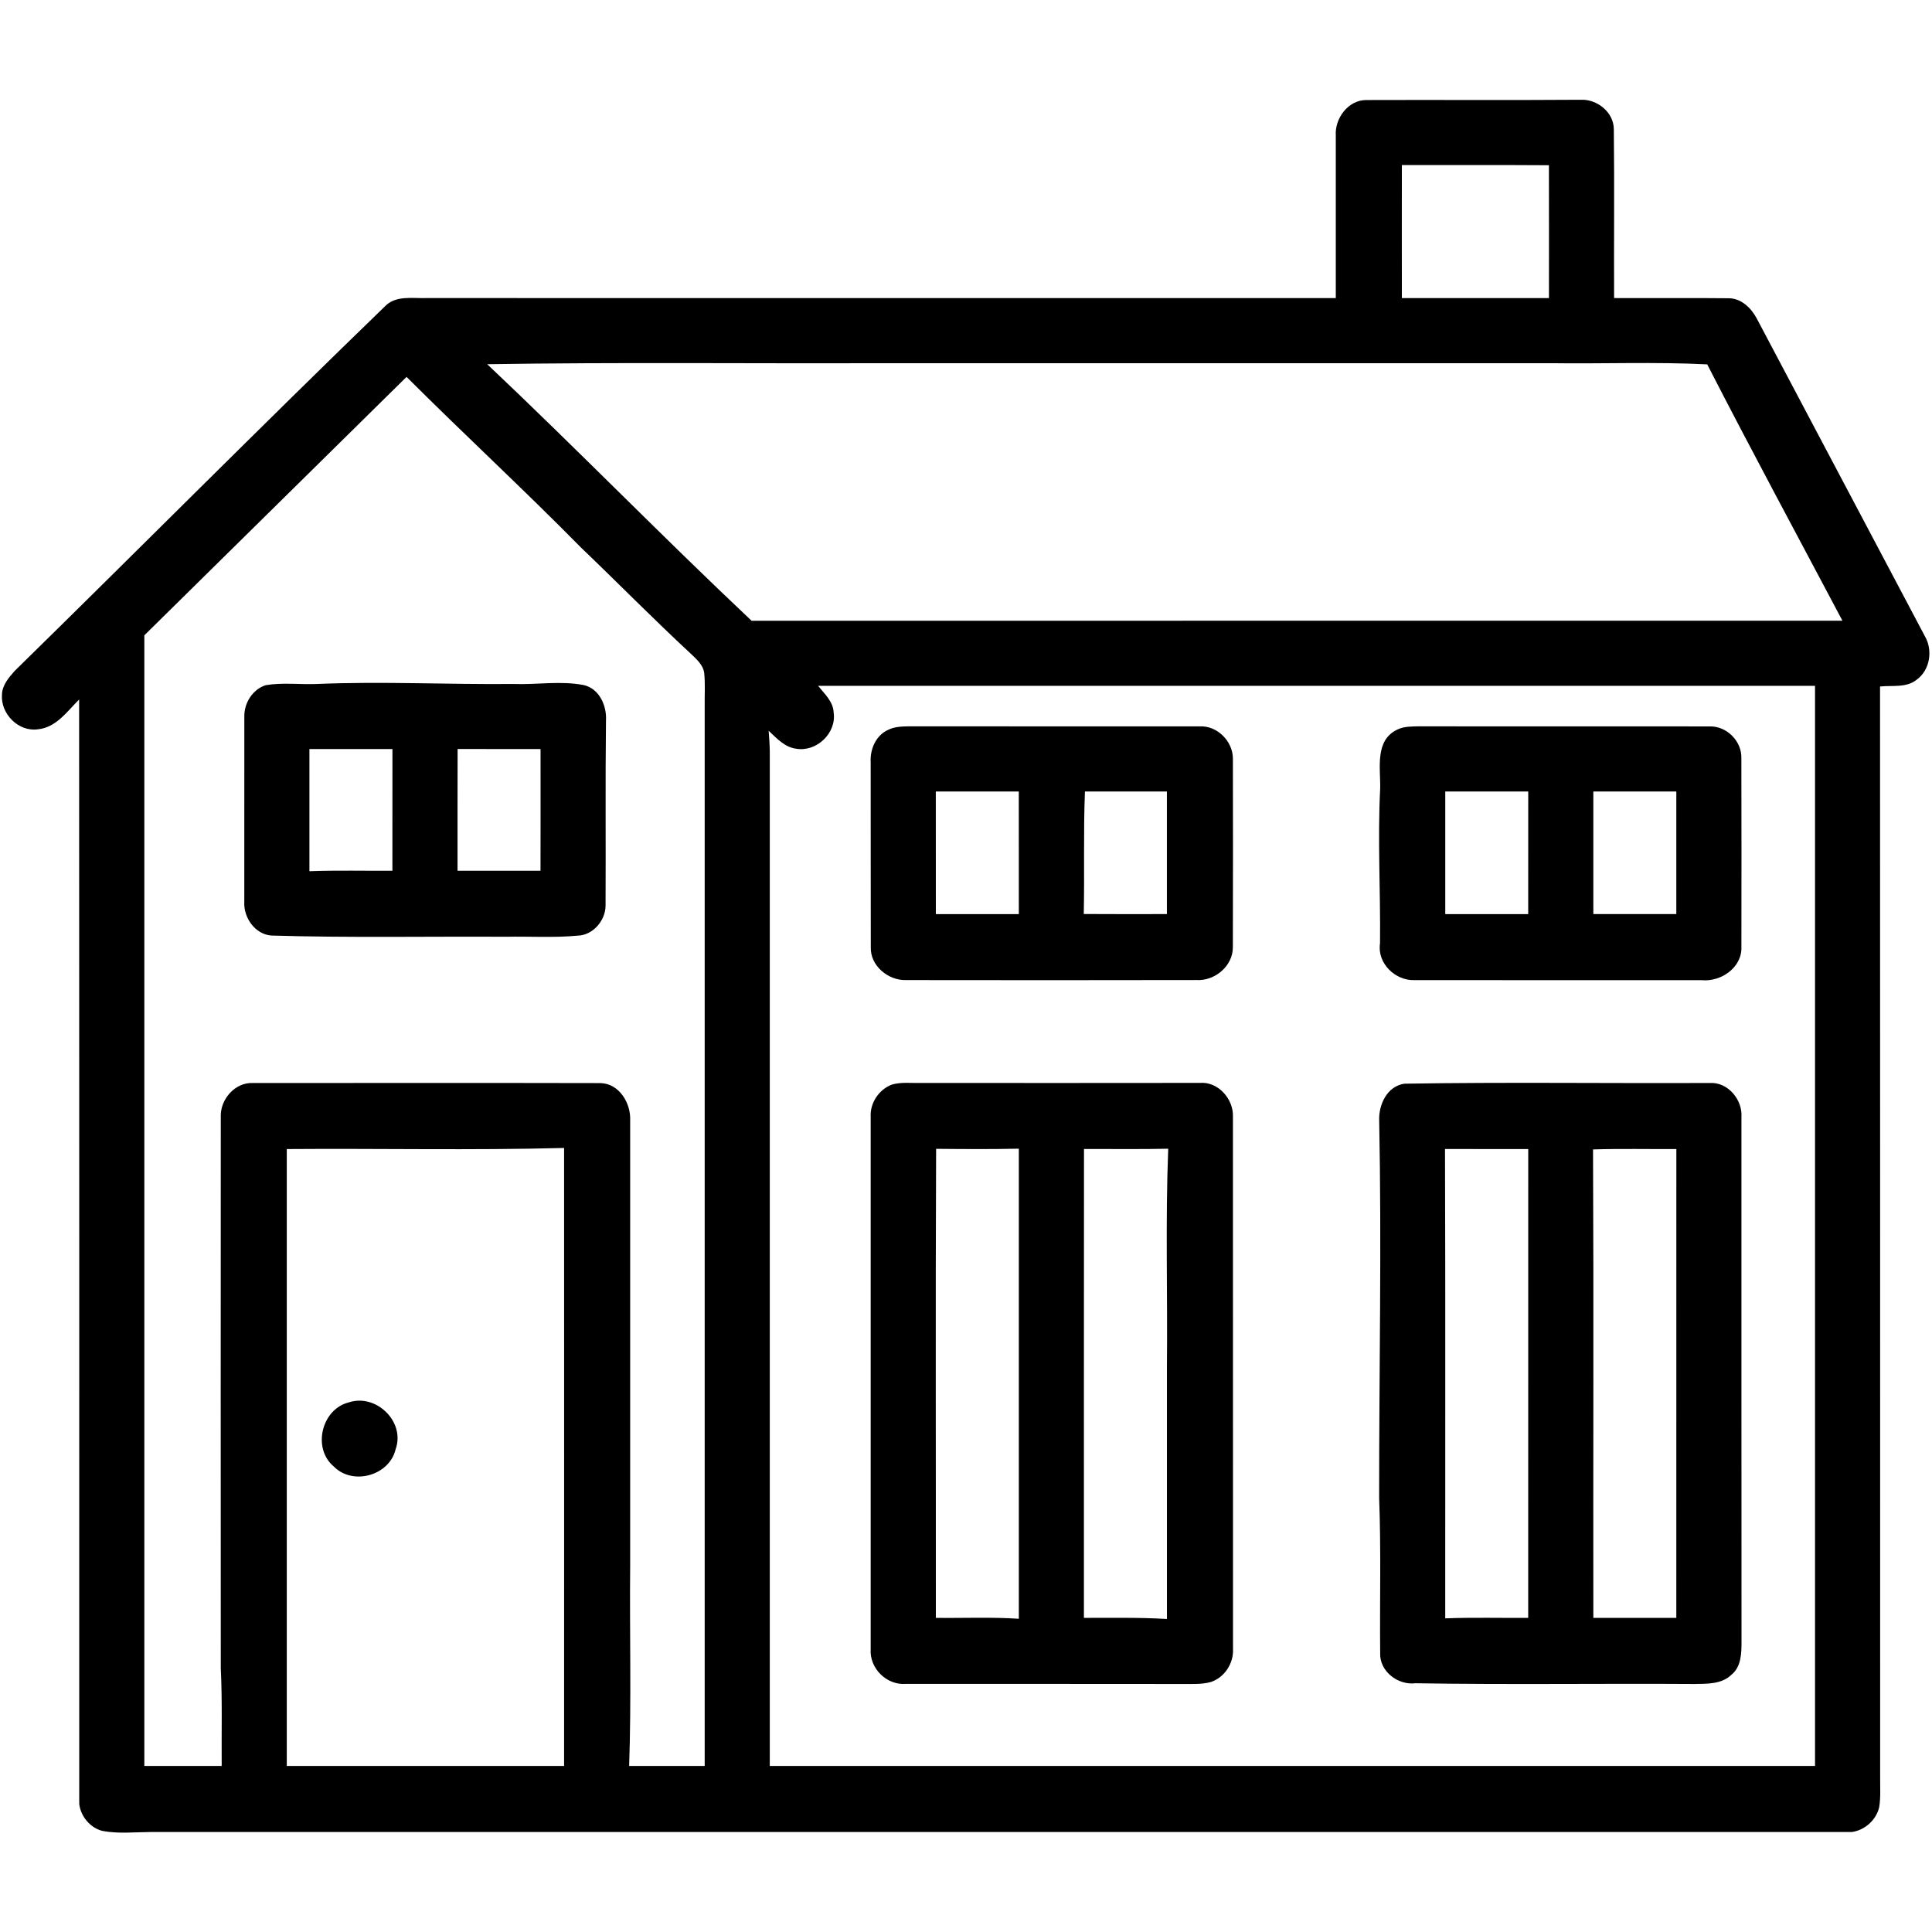
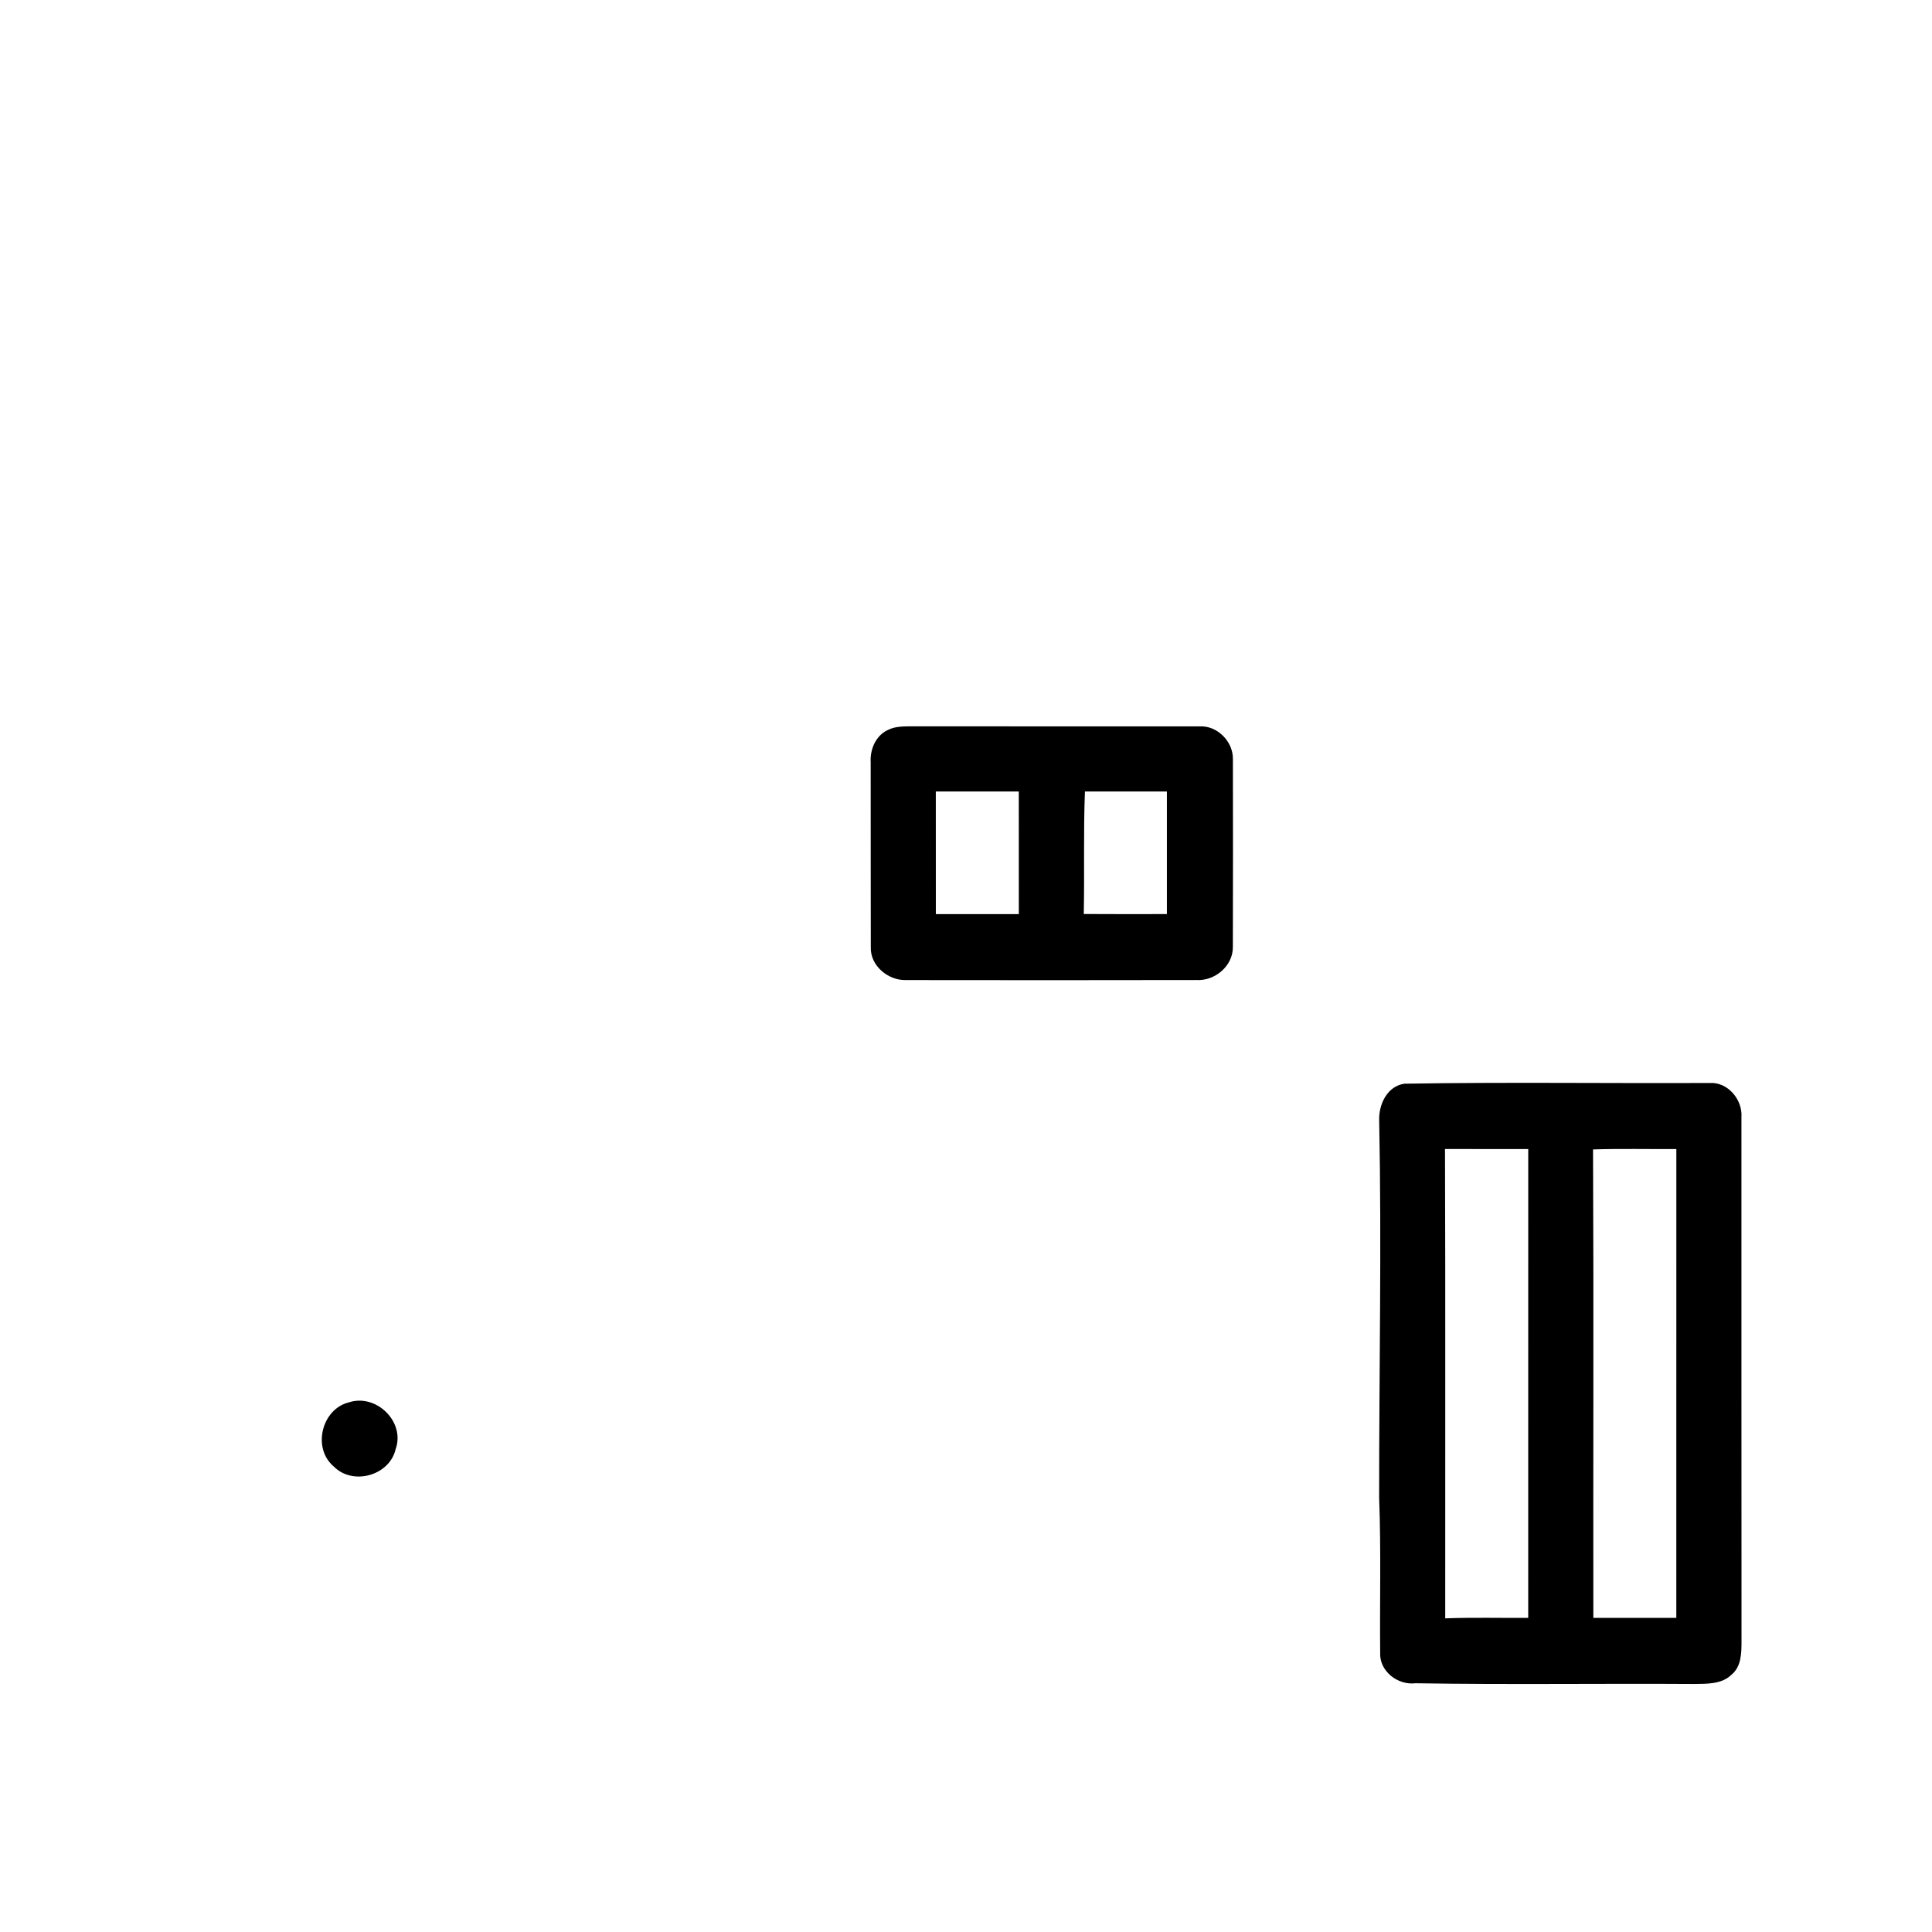
<svg xmlns="http://www.w3.org/2000/svg" width="512pt" height="512pt" viewBox="0 0 512 512" version="1.1">
  <g id="#000000ff">
-     <path fill="#000000" opacity="1.00" d=" M 354.00 35.95 C 353.69 31.44 357.21 26.59 361.94 26.51 C 380.93 26.44 399.94 26.58 418.94 26.44 C 423.26 26.25 427.66 29.74 427.68 34.24 C 427.85 49.15 427.69 64.08 427.75 78.99 C 437.88 79.04 448.02 78.93 458.15 79.04 C 461.44 79.06 464.06 81.60 465.53 84.35 C 480.39 112.48 495.31 140.58 510.17 168.71 C 512.24 172.37 511.47 177.53 508.01 180.07 C 505.27 182.35 501.50 181.58 498.23 181.93 C 498.28 278.29 498.23 374.65 498.26 471.01 C 498.23 473.65 498.44 476.33 498.00 478.95 C 497.22 482.31 494.18 485.04 490.77 485.50 C 340.53 485.51 190.27 485.50 40.02 485.50 C 35.71 485.52 31.35 486.02 27.08 485.20 C 23.87 484.35 21.39 481.36 21.00 478.08 C 20.99 380.52 21.03 282.94 20.97 185.37 C 17.81 188.51 14.87 192.82 10.05 193.27 C 4.90 194.02 0.14 189.16 0.52 184.09 C 0.58 181.58 2.30 179.60 3.87 177.82 C 36.66 145.70 69.02 113.11 102.01 81.19 C 104.87 78.21 109.27 79.11 112.96 78.99 C 193.31 79.01 273.65 79.00 354.00 79.00 C 354.01 64.65 353.99 50.30 354.00 35.95 M 371.51 43.75 C 371.49 55.50 371.50 67.25 371.51 79.00 C 384.50 79.00 397.50 79.00 410.49 79.00 C 410.49 67.26 410.51 55.53 410.48 43.79 C 397.49 43.70 384.50 43.77 371.51 43.75 M 129.12 96.52 C 152.78 118.87 175.49 142.19 199.18 164.51 C 295.54 164.48 391.90 164.52 488.26 164.49 C 476.28 141.86 464.11 119.34 452.43 96.56 C 438.64 95.87 424.82 96.44 411.02 96.25 C 351.69 96.25 292.35 96.25 233.01 96.25 C 198.38 96.37 163.74 95.97 129.12 96.52 M 38.25 168.37 C 38.24 268.25 38.26 368.12 38.25 467.99 C 45.08 468.01 51.92 468.01 58.75 467.99 C 58.68 459.34 58.93 450.70 58.51 442.06 C 58.49 393.36 58.48 344.67 58.51 295.97 C 58.33 291.38 62.24 286.82 66.97 287.01 C 97.69 287.01 128.42 286.96 159.14 287.03 C 164.12 287.16 167.22 292.37 167.00 296.95 C 167.00 336.31 167.00 375.67 167.00 415.02 C 166.83 432.68 167.34 450.35 166.73 467.99 C 173.41 468.00 180.08 468.01 186.75 467.99 C 186.74 374.33 186.75 280.68 186.75 187.02 C 186.71 184.13 186.92 181.22 186.62 178.34 C 186.31 176.09 184.45 174.58 182.92 173.10 C 173.05 163.95 163.63 154.35 153.91 145.05 C 138.80 129.70 122.97 115.10 107.74 99.88 C 84.59 122.72 61.41 145.54 38.25 168.37 M 216.80 181.75 C 218.51 183.88 220.83 185.93 220.93 188.88 C 221.71 194.29 216.37 199.35 211.01 198.42 C 207.96 198.04 205.82 195.64 203.70 193.66 C 203.84 195.44 203.97 197.23 204.00 199.03 C 204.00 288.68 204.00 378.34 204.00 468.00 C 296.33 468.00 388.67 468.00 481.00 468.00 C 481.00 372.58 481.00 277.17 481.00 181.75 C 392.93 181.74 304.86 181.76 216.80 181.75 M 76.00 304.51 C 76.00 359.00 76.00 413.50 76.00 468.00 C 100.50 468.00 125.00 468.00 149.49 468.00 C 149.50 413.40 149.51 358.81 149.49 304.22 C 125.01 304.87 100.49 304.32 76.00 304.51 Z" />
-     <path fill="#000000" opacity="1.00" d=" M 70.41 181.58 C 74.89 180.82 79.49 181.45 84.01 181.26 C 101.34 180.53 118.67 181.43 136.00 181.26 C 142.21 181.50 148.49 180.36 154.64 181.54 C 158.82 182.45 160.84 187.03 160.59 190.97 C 160.40 207.33 160.57 223.68 160.48 240.04 C 160.44 243.98 157.13 247.86 153.06 247.96 C 146.74 248.55 140.38 248.12 134.04 248.25 C 113.33 248.13 92.63 248.55 71.93 247.93 C 67.58 247.62 64.50 243.15 64.74 238.97 C 64.76 222.66 64.73 206.34 64.75 190.02 C 64.63 186.41 66.89 182.70 70.41 181.58 M 82.00 198.51 C 82.00 209.30 82.01 220.09 82.00 230.88 C 89.32 230.60 96.66 230.81 103.99 230.75 C 104.01 220.00 104.00 209.25 104.00 198.51 C 96.67 198.50 89.33 198.50 82.00 198.51 M 121.25 230.75 C 128.58 230.75 135.91 230.75 143.24 230.75 C 143.27 220.00 143.25 209.26 143.25 198.51 C 135.92 198.49 128.60 198.52 121.27 198.49 C 121.23 209.24 121.26 219.99 121.25 230.75 Z" />
    <path fill="#000000" opacity="1.00" d=" M 235.36 193.42 C 237.10 192.54 239.09 192.52 241.00 192.48 C 266.65 192.52 292.31 192.48 317.96 192.50 C 322.58 192.26 326.74 196.47 326.73 201.04 C 326.76 217.70 326.77 234.36 326.72 251.01 C 326.74 256.01 321.96 260.00 317.09 259.72 C 291.41 259.77 265.72 259.77 240.04 259.73 C 235.31 259.83 230.58 255.89 230.77 250.98 C 230.72 234.67 230.77 218.35 230.74 202.04 C 230.52 198.61 232.10 194.88 235.36 193.42 M 248.00 209.75 C 248.00 220.58 248.00 231.42 248.01 242.25 C 255.34 242.25 262.67 242.25 270.00 242.25 C 270.00 231.42 270.00 220.58 269.99 209.75 C 262.66 209.75 255.33 209.75 248.00 209.75 M 287.52 209.75 C 287.09 220.57 287.43 231.40 287.21 242.22 C 294.55 242.28 301.90 242.24 309.24 242.24 C 309.25 231.41 309.25 220.58 309.24 209.76 C 302.00 209.74 294.76 209.75 287.52 209.75 Z" />
-     <path fill="#000000" opacity="1.00" d=" M 370.29 193.35 C 372.06 192.47 374.10 192.53 376.03 192.48 C 401.68 192.54 427.32 192.46 452.97 192.51 C 457.57 192.32 461.68 196.44 461.48 201.05 C 461.53 217.69 461.51 234.33 461.49 250.97 C 461.69 256.40 456.08 260.23 451.03 259.76 C 425.65 259.73 400.27 259.78 374.89 259.74 C 369.75 259.95 364.92 255.26 365.72 250.01 C 365.88 236.35 365.06 222.69 365.76 209.03 C 365.90 203.63 364.24 196.23 370.29 193.35 M 383.01 209.75 C 383.00 220.58 383.00 231.42 383.01 242.25 C 390.33 242.25 397.66 242.25 404.99 242.25 C 405.00 231.42 405.00 220.58 405.00 209.75 C 397.66 209.75 390.33 209.75 383.01 209.75 M 422.25 209.76 C 422.25 220.58 422.25 231.41 422.25 242.24 C 429.58 242.26 436.91 242.25 444.24 242.24 C 444.25 231.41 444.25 220.58 444.24 209.76 C 436.91 209.74 429.58 209.74 422.25 209.76 Z" />
-     <path fill="#000000" opacity="1.00" d=" M 236.34 287.43 C 238.82 286.71 241.45 287.06 244.00 286.99 C 268.67 287.01 293.33 287.01 318.00 286.98 C 322.83 286.59 326.92 291.27 326.74 295.94 C 326.77 342.99 326.73 390.03 326.76 437.08 C 326.93 440.82 324.50 444.54 320.92 445.74 C 318.37 446.46 315.68 446.23 313.06 446.27 C 288.71 446.22 264.37 446.27 240.02 446.25 C 234.95 446.63 230.39 442.11 230.74 437.04 C 230.75 390.04 230.76 343.04 230.74 296.04 C 230.51 292.34 232.90 288.74 236.34 287.43 M 248.08 304.45 C 247.90 345.88 248.04 387.32 248.01 428.75 C 255.34 428.85 262.68 428.50 270.00 428.99 C 270.00 387.46 270.00 345.94 270.00 304.41 C 262.70 304.57 255.39 304.52 248.08 304.45 M 287.25 428.75 C 294.58 428.78 301.92 428.60 309.25 429.05 C 309.26 406.70 309.25 384.36 309.25 362.02 C 309.44 342.82 308.84 323.60 309.59 304.42 C 302.15 304.59 294.71 304.47 287.27 304.49 C 287.22 345.91 287.26 387.33 287.25 428.75 Z" />
    <path fill="#000000" opacity="1.00" d=" M 372.18 287.19 C 399.13 286.74 426.12 287.13 453.09 287.00 C 457.90 286.70 461.84 291.44 461.50 296.08 C 461.52 342.40 461.47 388.71 461.52 435.03 C 461.52 438.09 461.46 441.72 458.85 443.82 C 456.27 446.36 452.37 446.22 449.02 446.27 C 424.37 446.11 399.73 446.48 375.09 446.08 C 370.42 446.65 365.52 442.87 365.76 437.99 C 365.63 424.33 366.01 410.65 365.49 396.99 C 365.46 363.67 366.17 330.34 365.50 297.02 C 365.32 292.78 367.56 287.86 372.18 287.19 M 382.94 304.50 C 383.08 345.96 382.97 387.42 383.00 428.88 C 390.32 428.60 397.66 428.81 404.99 428.75 C 405.01 387.34 404.99 345.92 405.00 304.51 C 397.64 304.50 390.29 304.51 382.94 304.50 M 422.17 304.61 C 422.36 345.98 422.19 387.37 422.25 428.75 C 429.58 428.75 436.91 428.75 444.24 428.75 C 444.26 387.33 444.25 345.92 444.25 304.51 C 436.89 304.55 429.53 304.38 422.17 304.61 Z" />
    <path fill="#000000" opacity="1.00" d=" M 92.39 371.66 C 99.63 369.21 107.47 376.75 104.84 384.08 C 103.19 391.09 93.43 393.76 88.43 388.61 C 82.72 383.81 85.21 373.48 92.39 371.66 Z" />
  </g>
</svg>